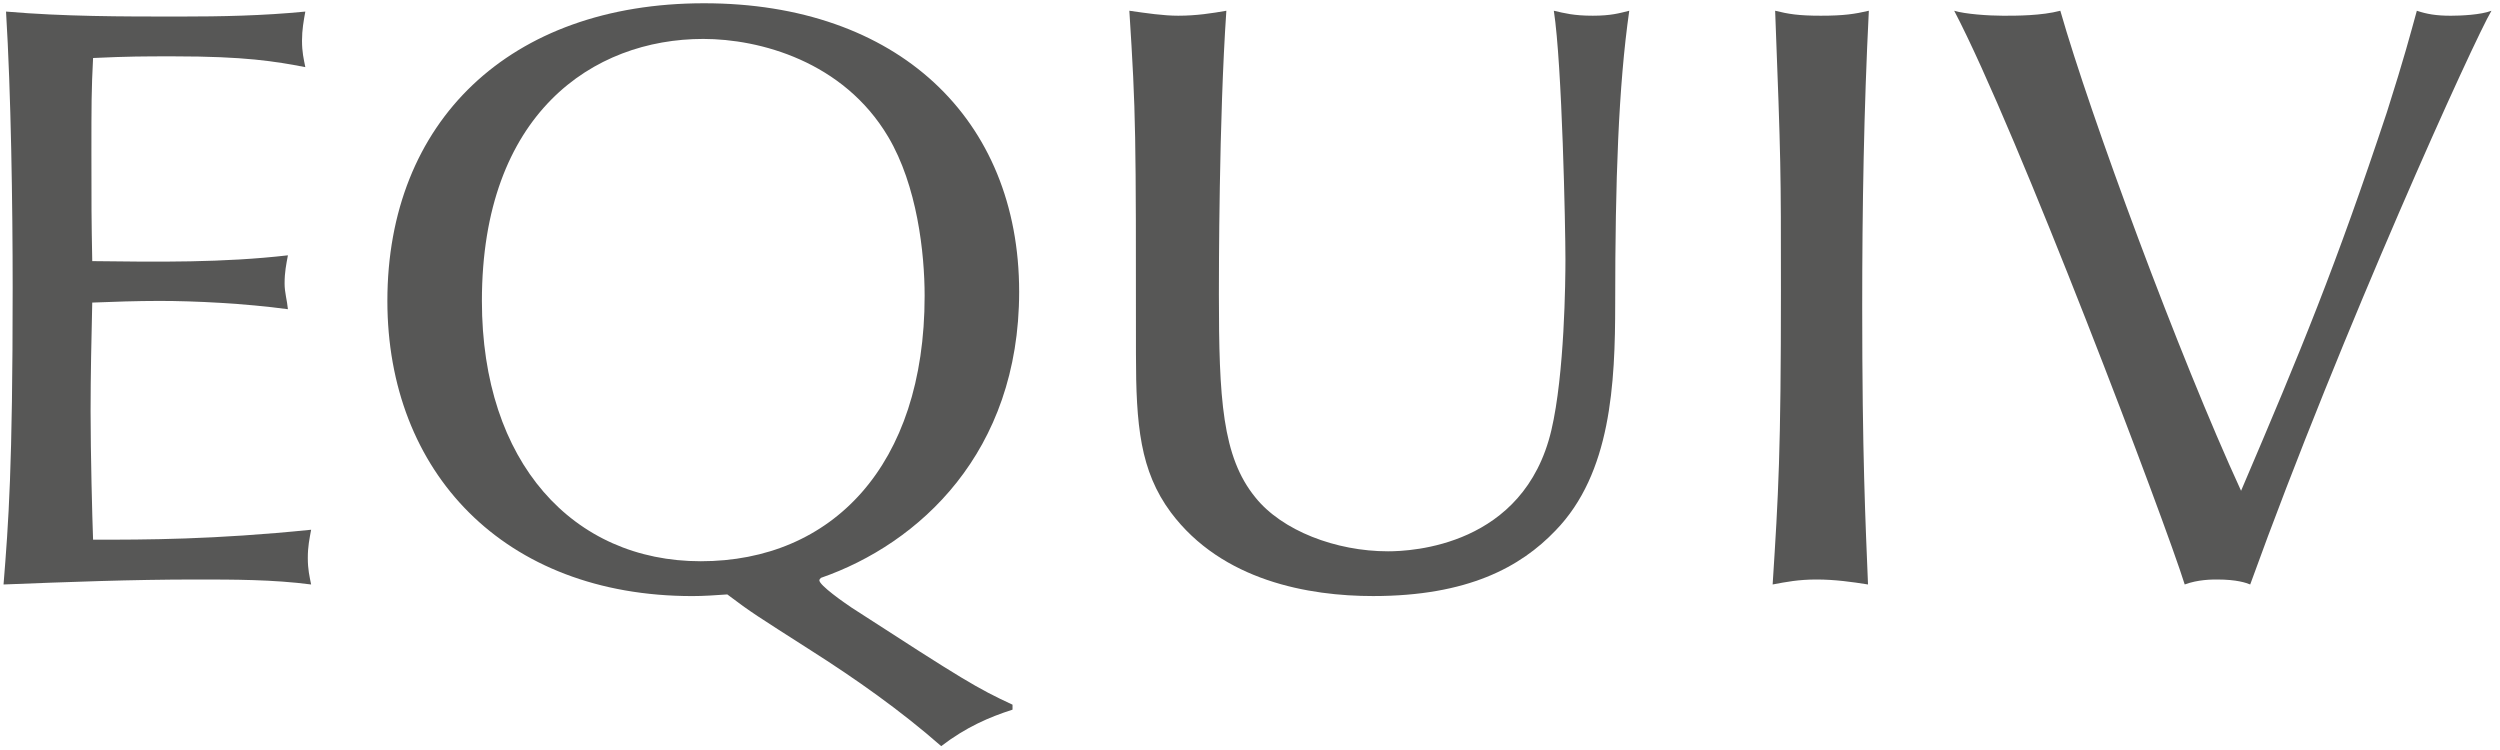
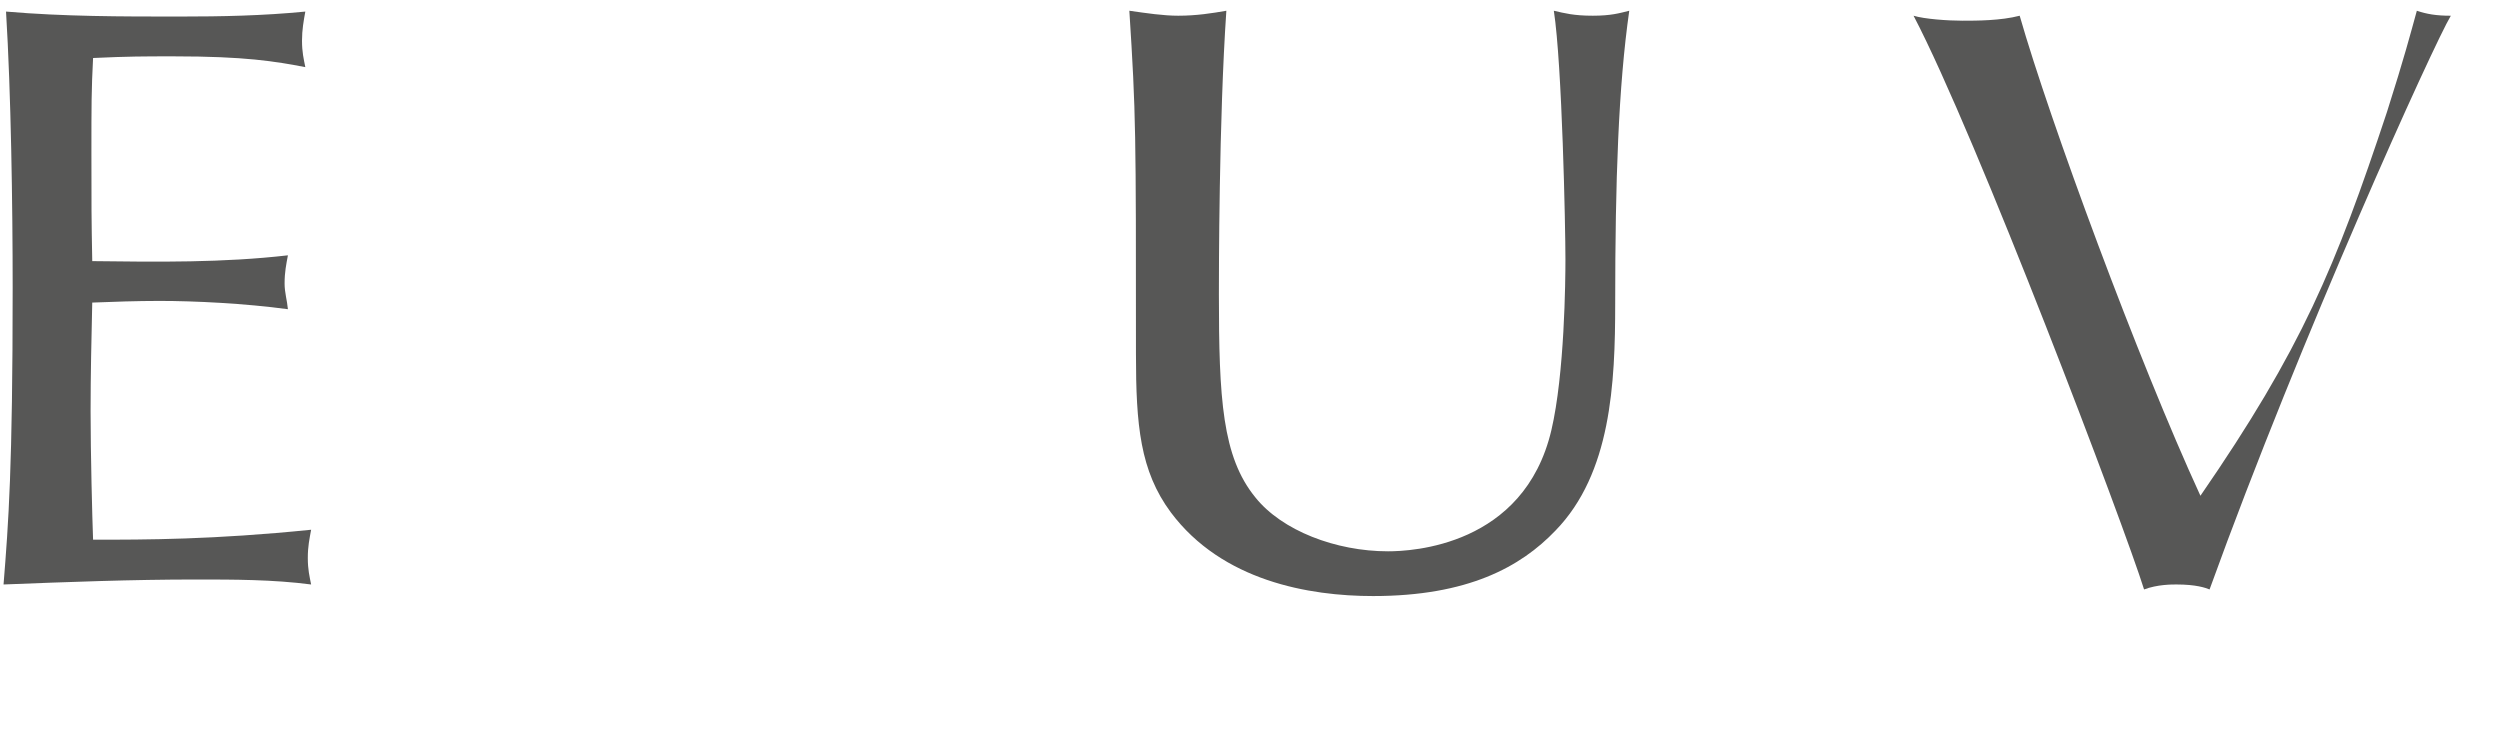
<svg xmlns="http://www.w3.org/2000/svg" version="1.1" id="Ebene_1" x="0px" y="0px" width="144.75px" height="43.438px" viewBox="0 0 144.75 43.438" style="enable-background:new 0 0 144.75 43.438;" xml:space="preserve">
  <g>
    <path style="fill:#575756;" d="M16.67,14.783c-0.096,0.526-0.192,0.96-0.192,1.632c0,0.528,0.144,0.96,0.192,1.488   c-2.496-0.336-5.376-0.48-7.44-0.48c-1.296,0-2.688,0.048-3.889,0.096c-0.048,2.064-0.096,4.225-0.096,6.288   c0,2.497,0.096,6.146,0.144,7.441c3.073,0,6.961,0,12.625-0.576c-0.095,0.528-0.192,0.961-0.192,1.632   c0,0.672,0.097,1.057,0.192,1.537c-2.208-0.288-4.464-0.288-6.672-0.288c-3.696,0-7.441,0.144-11.137,0.288   c0.288-3.601,0.528-6.721,0.528-17.186c0-4.802-0.096-11.281-0.384-15.985c3.36,0.288,6.673,0.288,10.033,0.288   c2.448,0,4.848-0.048,7.296-0.288c-0.096,0.528-0.192,1.055-0.192,1.679c0,0.672,0.096,1.058,0.192,1.537   c-1.776-0.336-3.456-0.624-7.633-0.624c-1.728,0-2.592,0-4.656,0.096C5.293,5.229,5.293,6.046,5.293,8.879   c0,3.12,0,3.696,0.048,6.24C9.134,15.167,12.927,15.215,16.67,14.783" />
-     <path style="fill:#575756;" d="M58.625,41.089c-1.344,0.432-2.689,1.009-4.129,2.112c-2.352-2.063-4.944-3.889-7.585-5.568   c-3.072-1.968-3.408-2.16-4.8-3.216c-0.672,0.048-1.392,0.096-2.016,0.096c-10.945,0-17.666-7.201-17.666-17.09   c0-10.368,7.057-17.234,18.338-17.234c11.185,0,18.242,6.673,18.242,16.706c0,9.313-5.809,14.594-11.474,16.562   c-0.047,0.048-0.095,0.096-0.095,0.143c0,0.289,1.44,1.296,1.872,1.584c6.529,4.226,7.248,4.657,9.313,5.617V41.089z    M40.575,32.496c7.585,0,12.961-5.521,12.961-15.361c0-2.496-0.432-6.384-2.112-9.217c-2.592-4.368-7.441-5.664-10.705-5.664   c-6.384,0-12.817,4.32-12.817,15.169C27.902,26.784,33.182,32.496,40.575,32.496" />
    <path style="fill:#575756;" d="M65.389,0.622c1.008,0.144,1.968,0.288,2.833,0.288c1.055,0,1.967-0.145,2.784-0.288   c-0.432,6.288-0.432,15.408-0.432,16.417c0,6.049,0.191,9.408,2.112,11.761c1.536,1.921,4.656,3.121,7.681,3.121   c1.343,0,7.872-0.288,9.457-7.009c0.767-3.266,0.815-8.689,0.815-9.89c0-1.824-0.191-11.28-0.672-14.4   c0.623,0.144,1.151,0.288,2.256,0.288c1.057,0,1.536-0.145,2.111-0.288c-0.624,4.367-0.814,9.841-0.814,16.944   c0,4.657-0.24,9.841-3.457,13.154c-2.017,2.112-5.088,3.792-10.562,3.792c-3.695,0-8.737-0.865-11.713-4.849   c-1.776-2.4-2.016-5.04-2.016-9.169C65.773,7.582,65.773,6.622,65.389,0.622" />
-     <path style="fill:#575756;" d="M102.781,0.622c0.769,0.19,1.345,0.288,2.641,0.288c1.343,0,1.967-0.098,2.784-0.288   c-0.288,5.712-0.384,11.425-0.384,17.137c0,8.641,0.19,12.48,0.336,16.082c-0.912-0.146-1.92-0.288-2.978-0.288   c-1.055,0-1.775,0.143-2.544,0.288c0.336-5.233,0.48-7.681,0.48-17.09C103.117,9.839,103.117,9.405,102.781,0.622" />
-     <path style="fill:#575756;" d="M138.207,6.479c1.008-3.169,1.344-4.465,1.728-5.856c0.576,0.191,1.104,0.288,1.968,0.288   c0.576,0,1.729-0.049,2.353-0.288c-0.96,1.584-8.642,18.481-13.969,33.218c-0.24-0.096-0.769-0.288-1.921-0.288   c-0.287,0-1.104,0-1.871,0.288c-1.104-3.552-9.697-26.258-13.347-33.218c0.624,0.191,1.969,0.288,2.832,0.288   c0.817,0,2.209,0,3.313-0.288c1.728,6.047,6.864,19.969,10.465,27.794C133.263,20.207,135.229,15.455,138.207,6.479" />
+     <path style="fill:#575756;" d="M138.207,6.479c1.008-3.169,1.344-4.465,1.728-5.856c0.576,0.191,1.104,0.288,1.968,0.288   c-0.96,1.584-8.642,18.481-13.969,33.218c-0.24-0.096-0.769-0.288-1.921-0.288   c-0.287,0-1.104,0-1.871,0.288c-1.104-3.552-9.697-26.258-13.347-33.218c0.624,0.191,1.969,0.288,2.832,0.288   c0.817,0,2.209,0,3.313-0.288c1.728,6.047,6.864,19.969,10.465,27.794C133.263,20.207,135.229,15.455,138.207,6.479" />
  </g>
</svg>